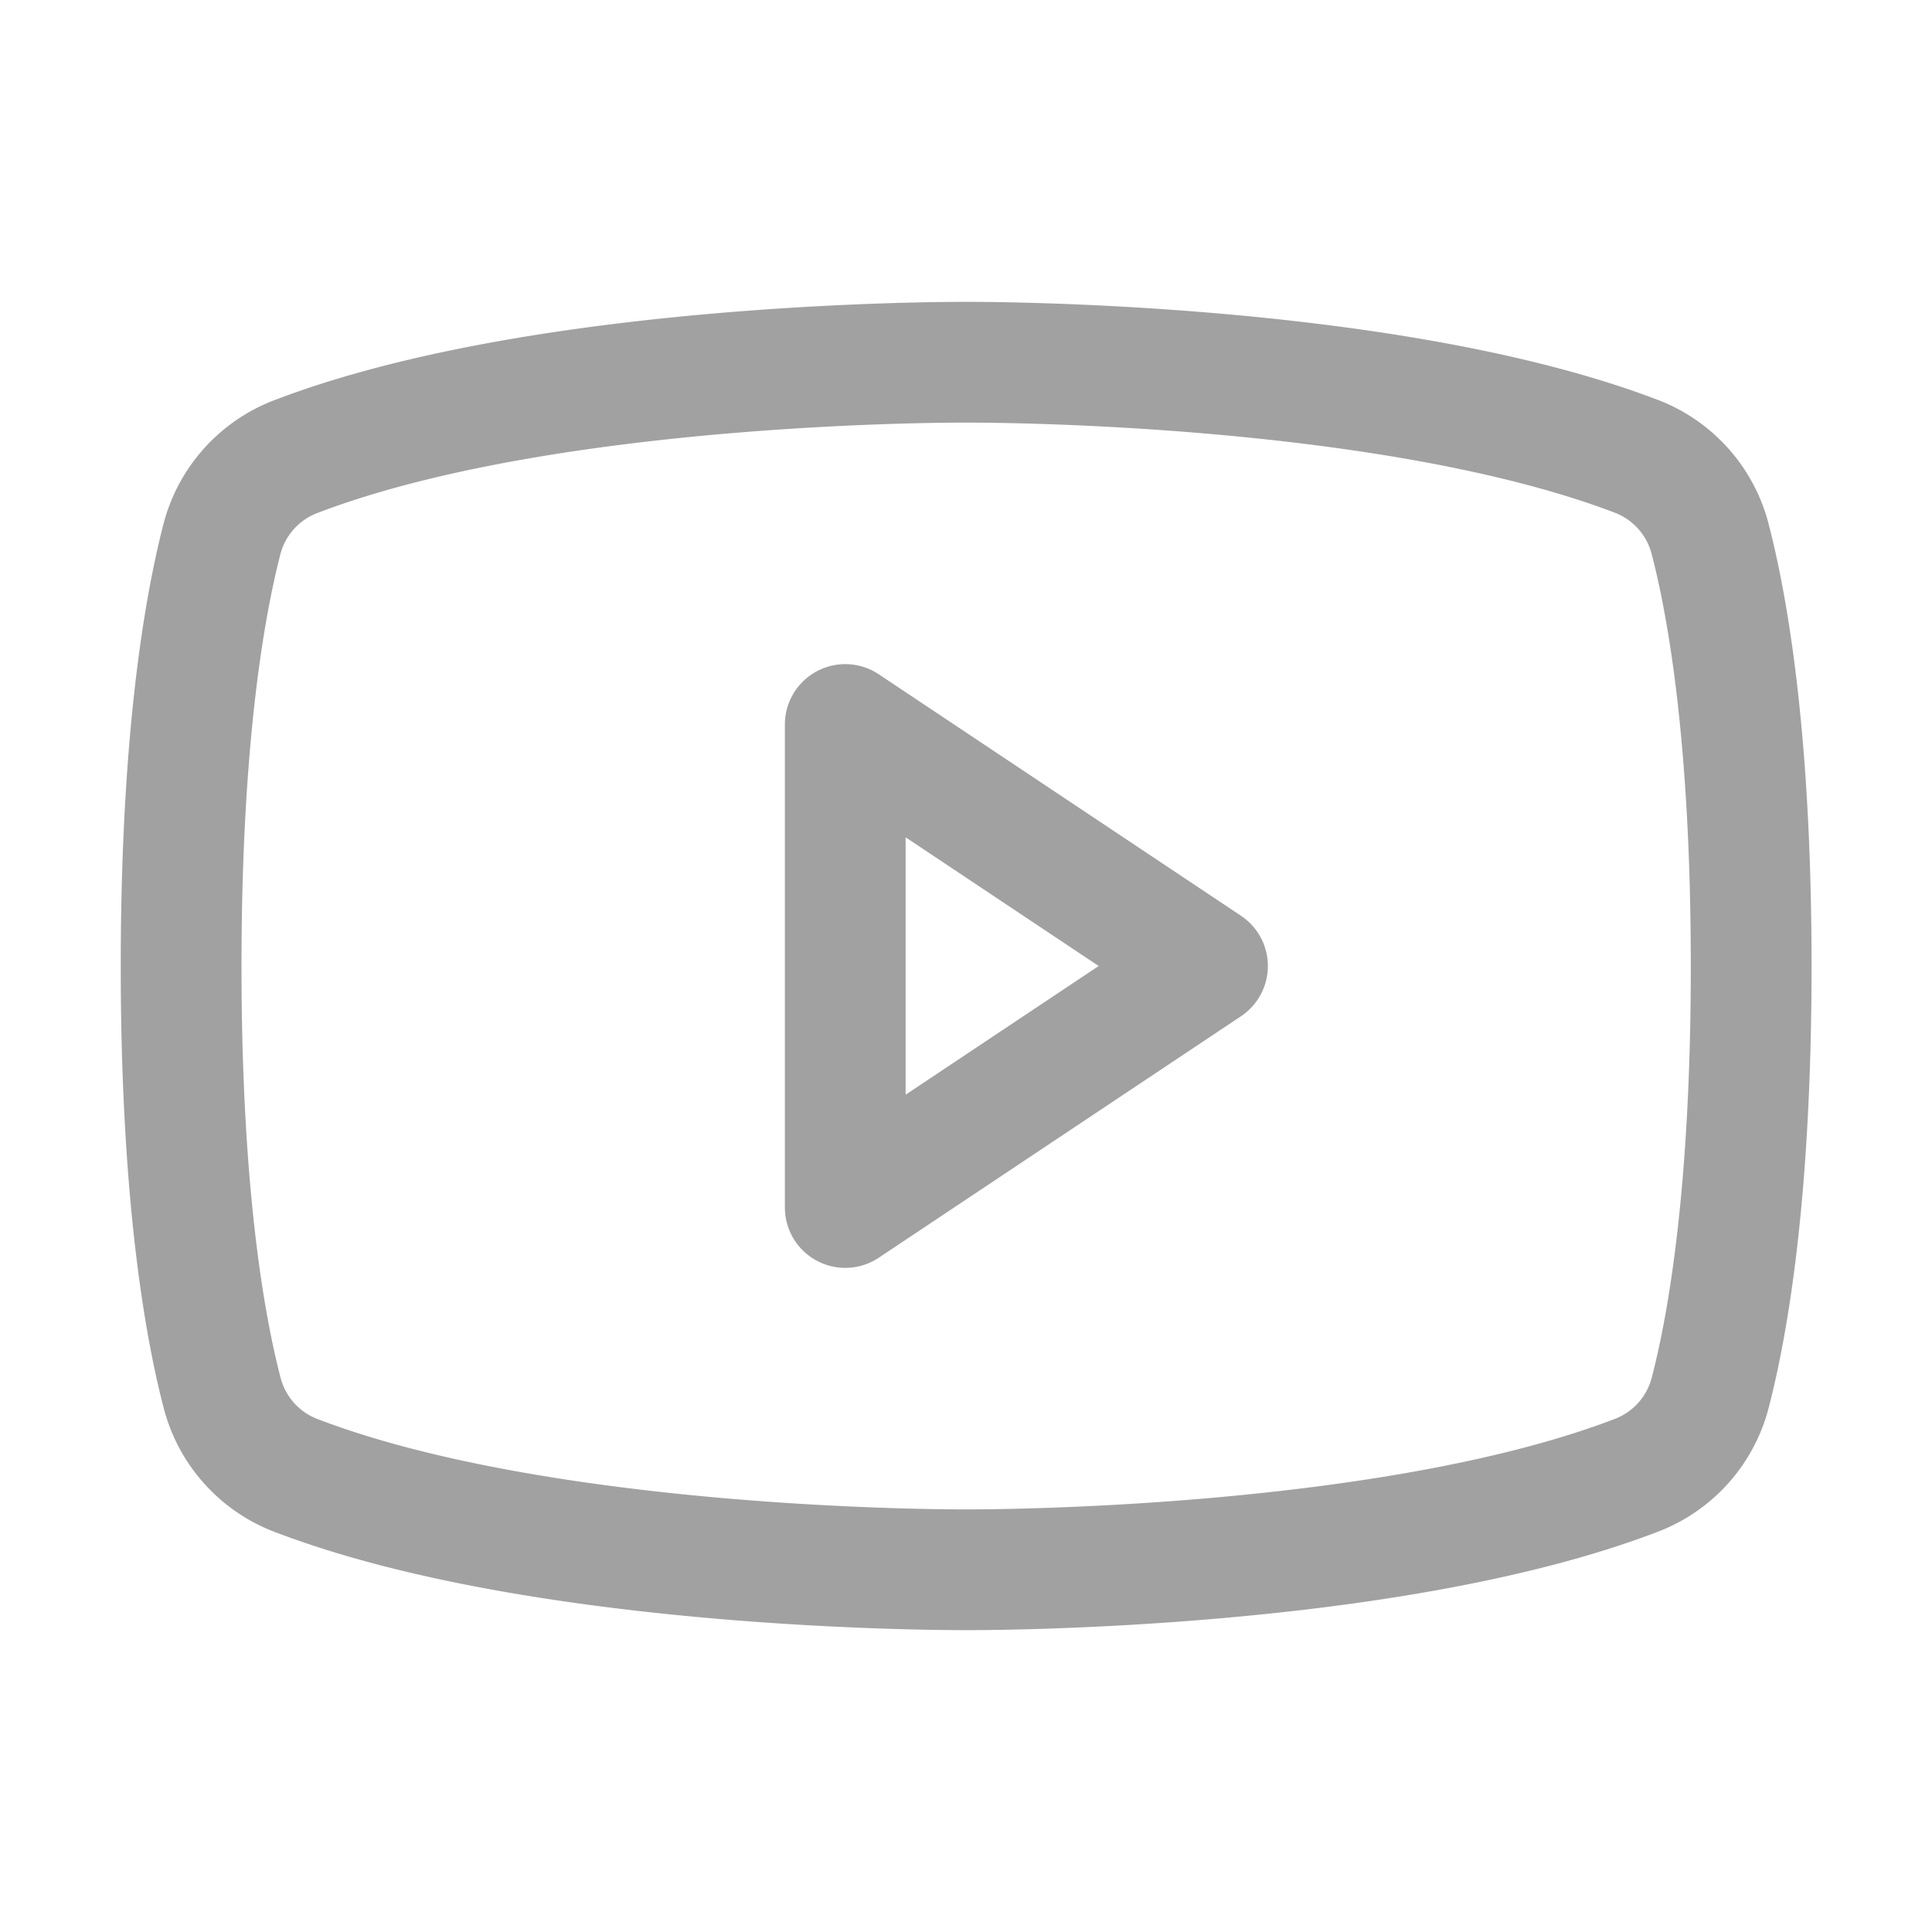
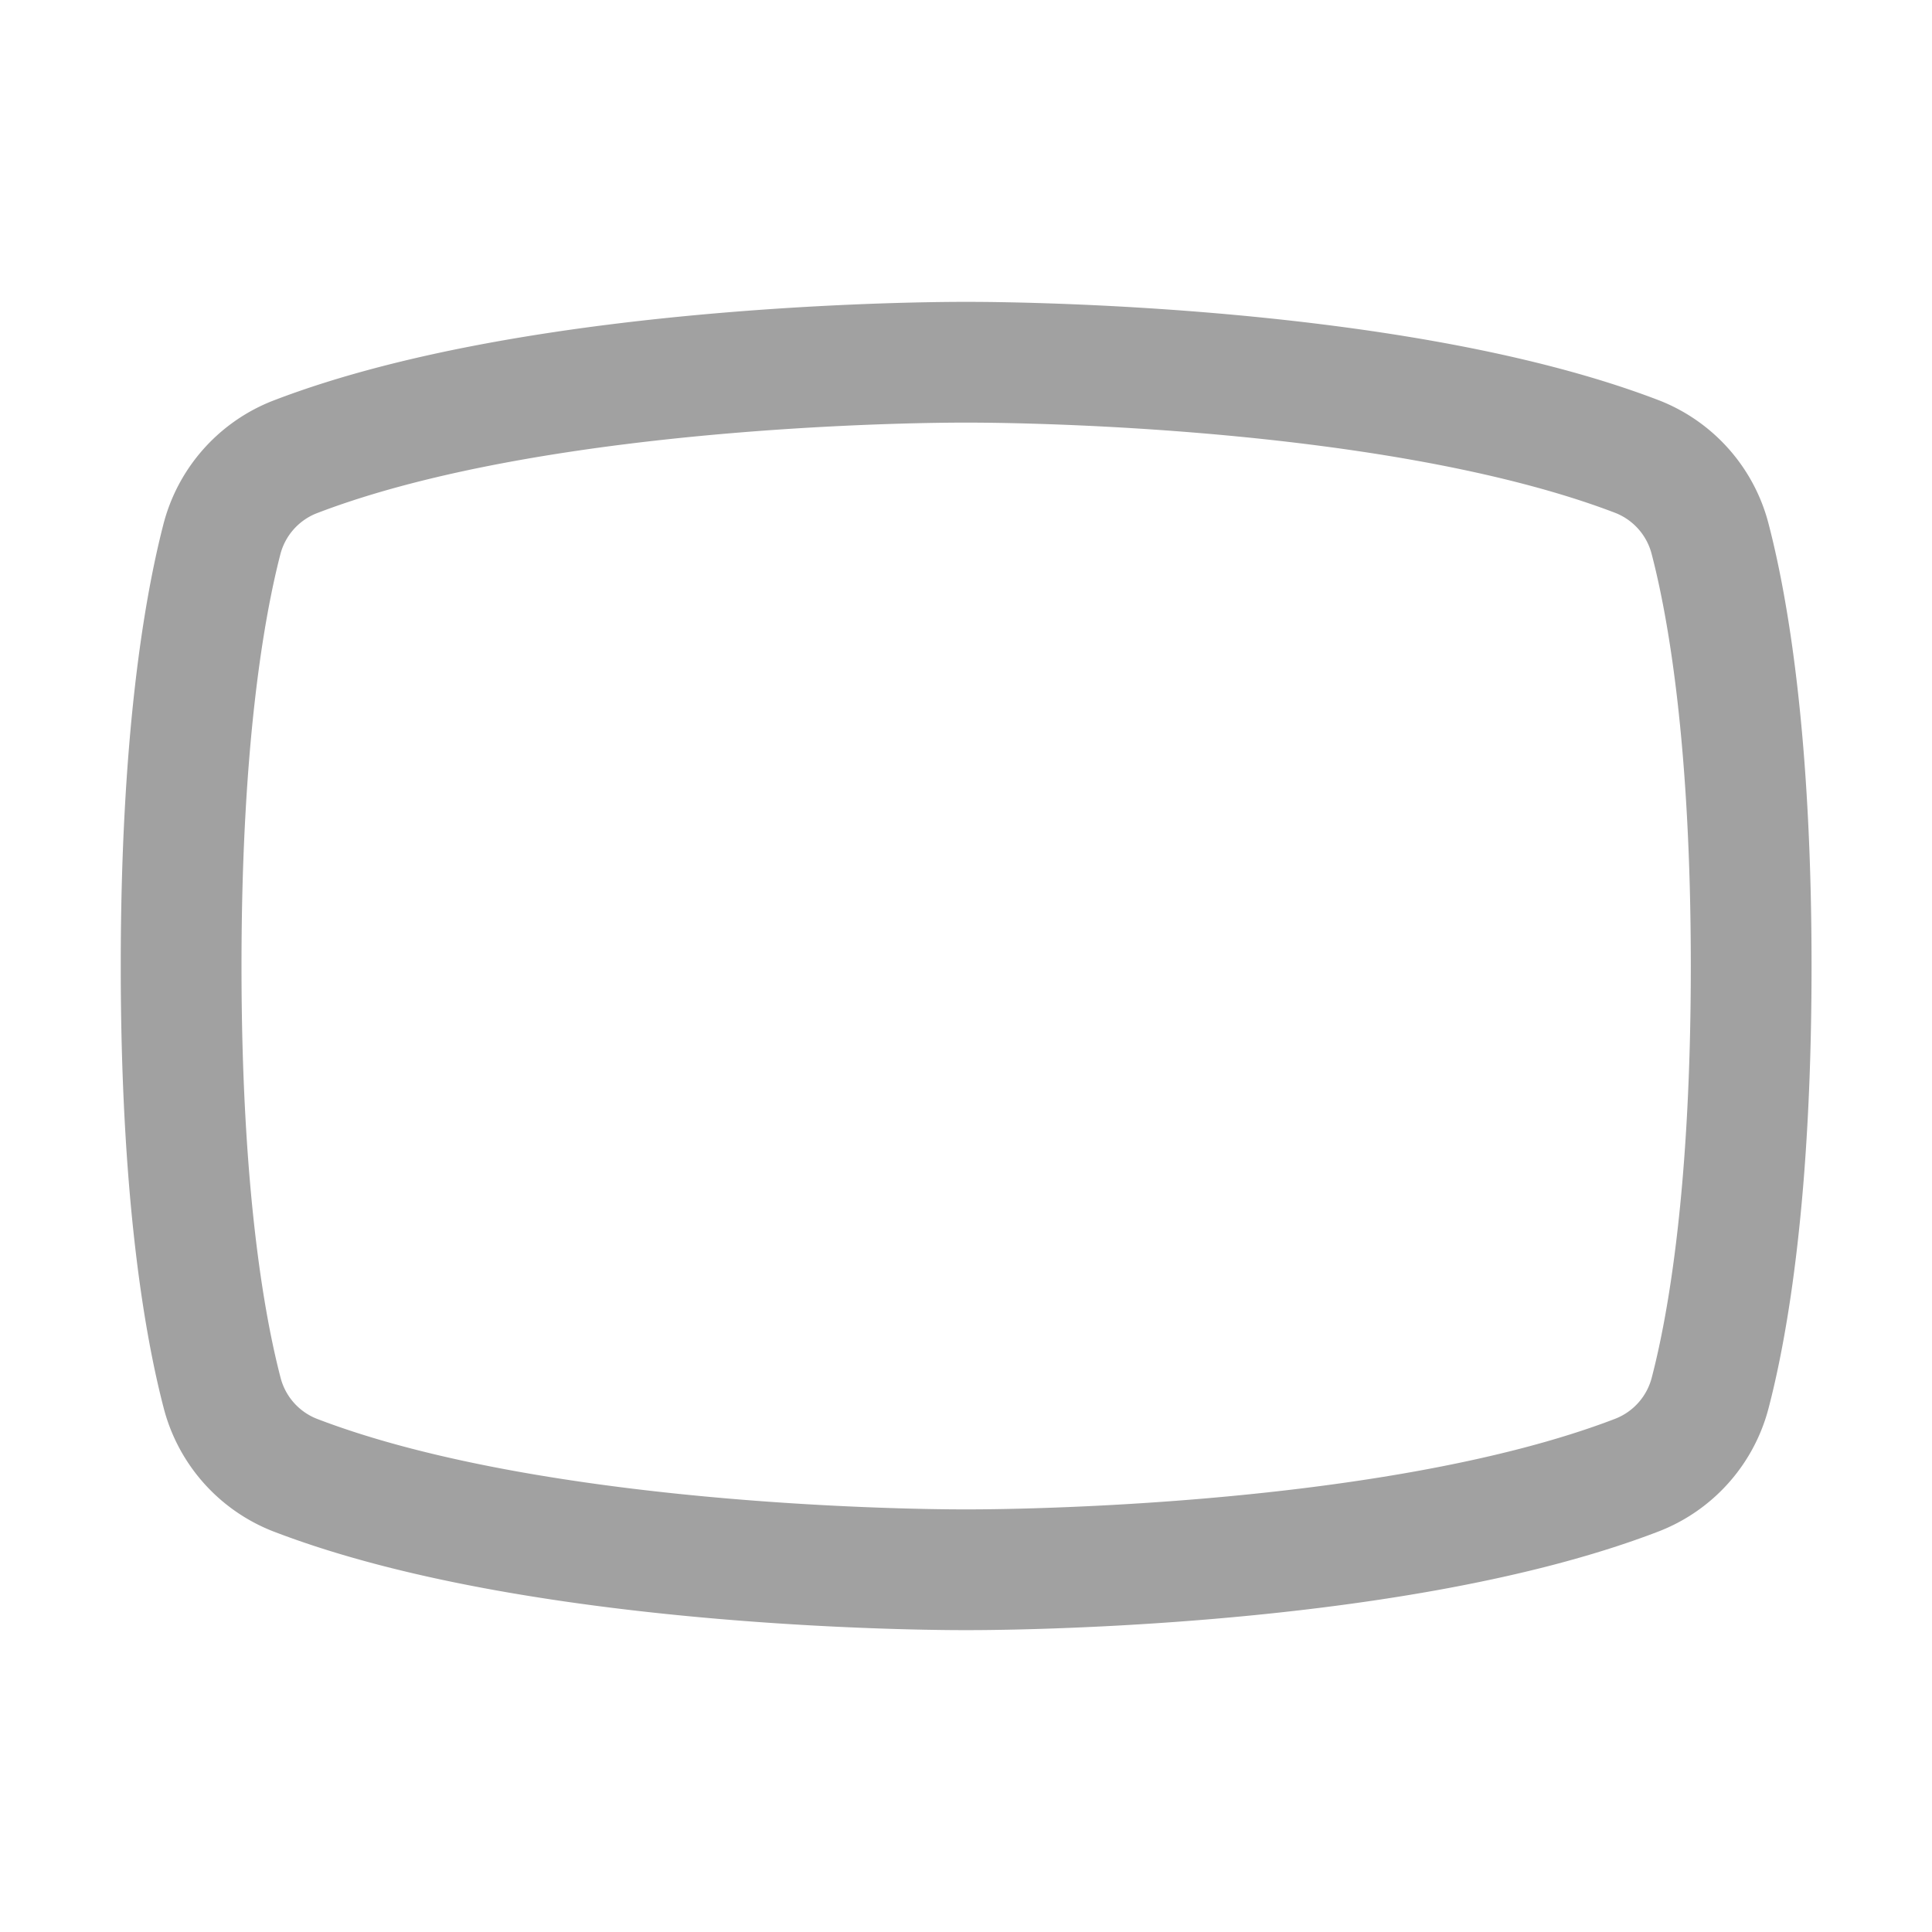
<svg xmlns="http://www.w3.org/2000/svg" width="100" height="100" viewBox="0 0 256 256">
-   <path fill="none" d="M0 0h256v256H0z" />
-   <path fill="none" stroke="#a1a1a1" stroke-linecap="round" stroke-linejoin="round" stroke-width="16" d="m160 128-48-32v64l48-32z" />
  <path fill="none" stroke="#a1a1a1" stroke-linecap="round" stroke-linejoin="round" stroke-width="16" d="M24 128c0 29.91 3.07 47.45 5.41 56.47A16 16 0 0 0 39 195.42C72.52 208.35 128 208 128 208s55.48.35 89-12.58a16 16 0 0 0 9.63-10.95c2.34-9 5.41-26.56 5.41-56.47s-3.07-47.45-5.41-56.47a16 16 0 0 0-9.63-11C183.48 47.65 128 48 128 48s-55.48-.35-89 12.58a16 16 0 0 0-9.63 11C27.07 80.54 24 98.09 24 128Z" />
</svg>